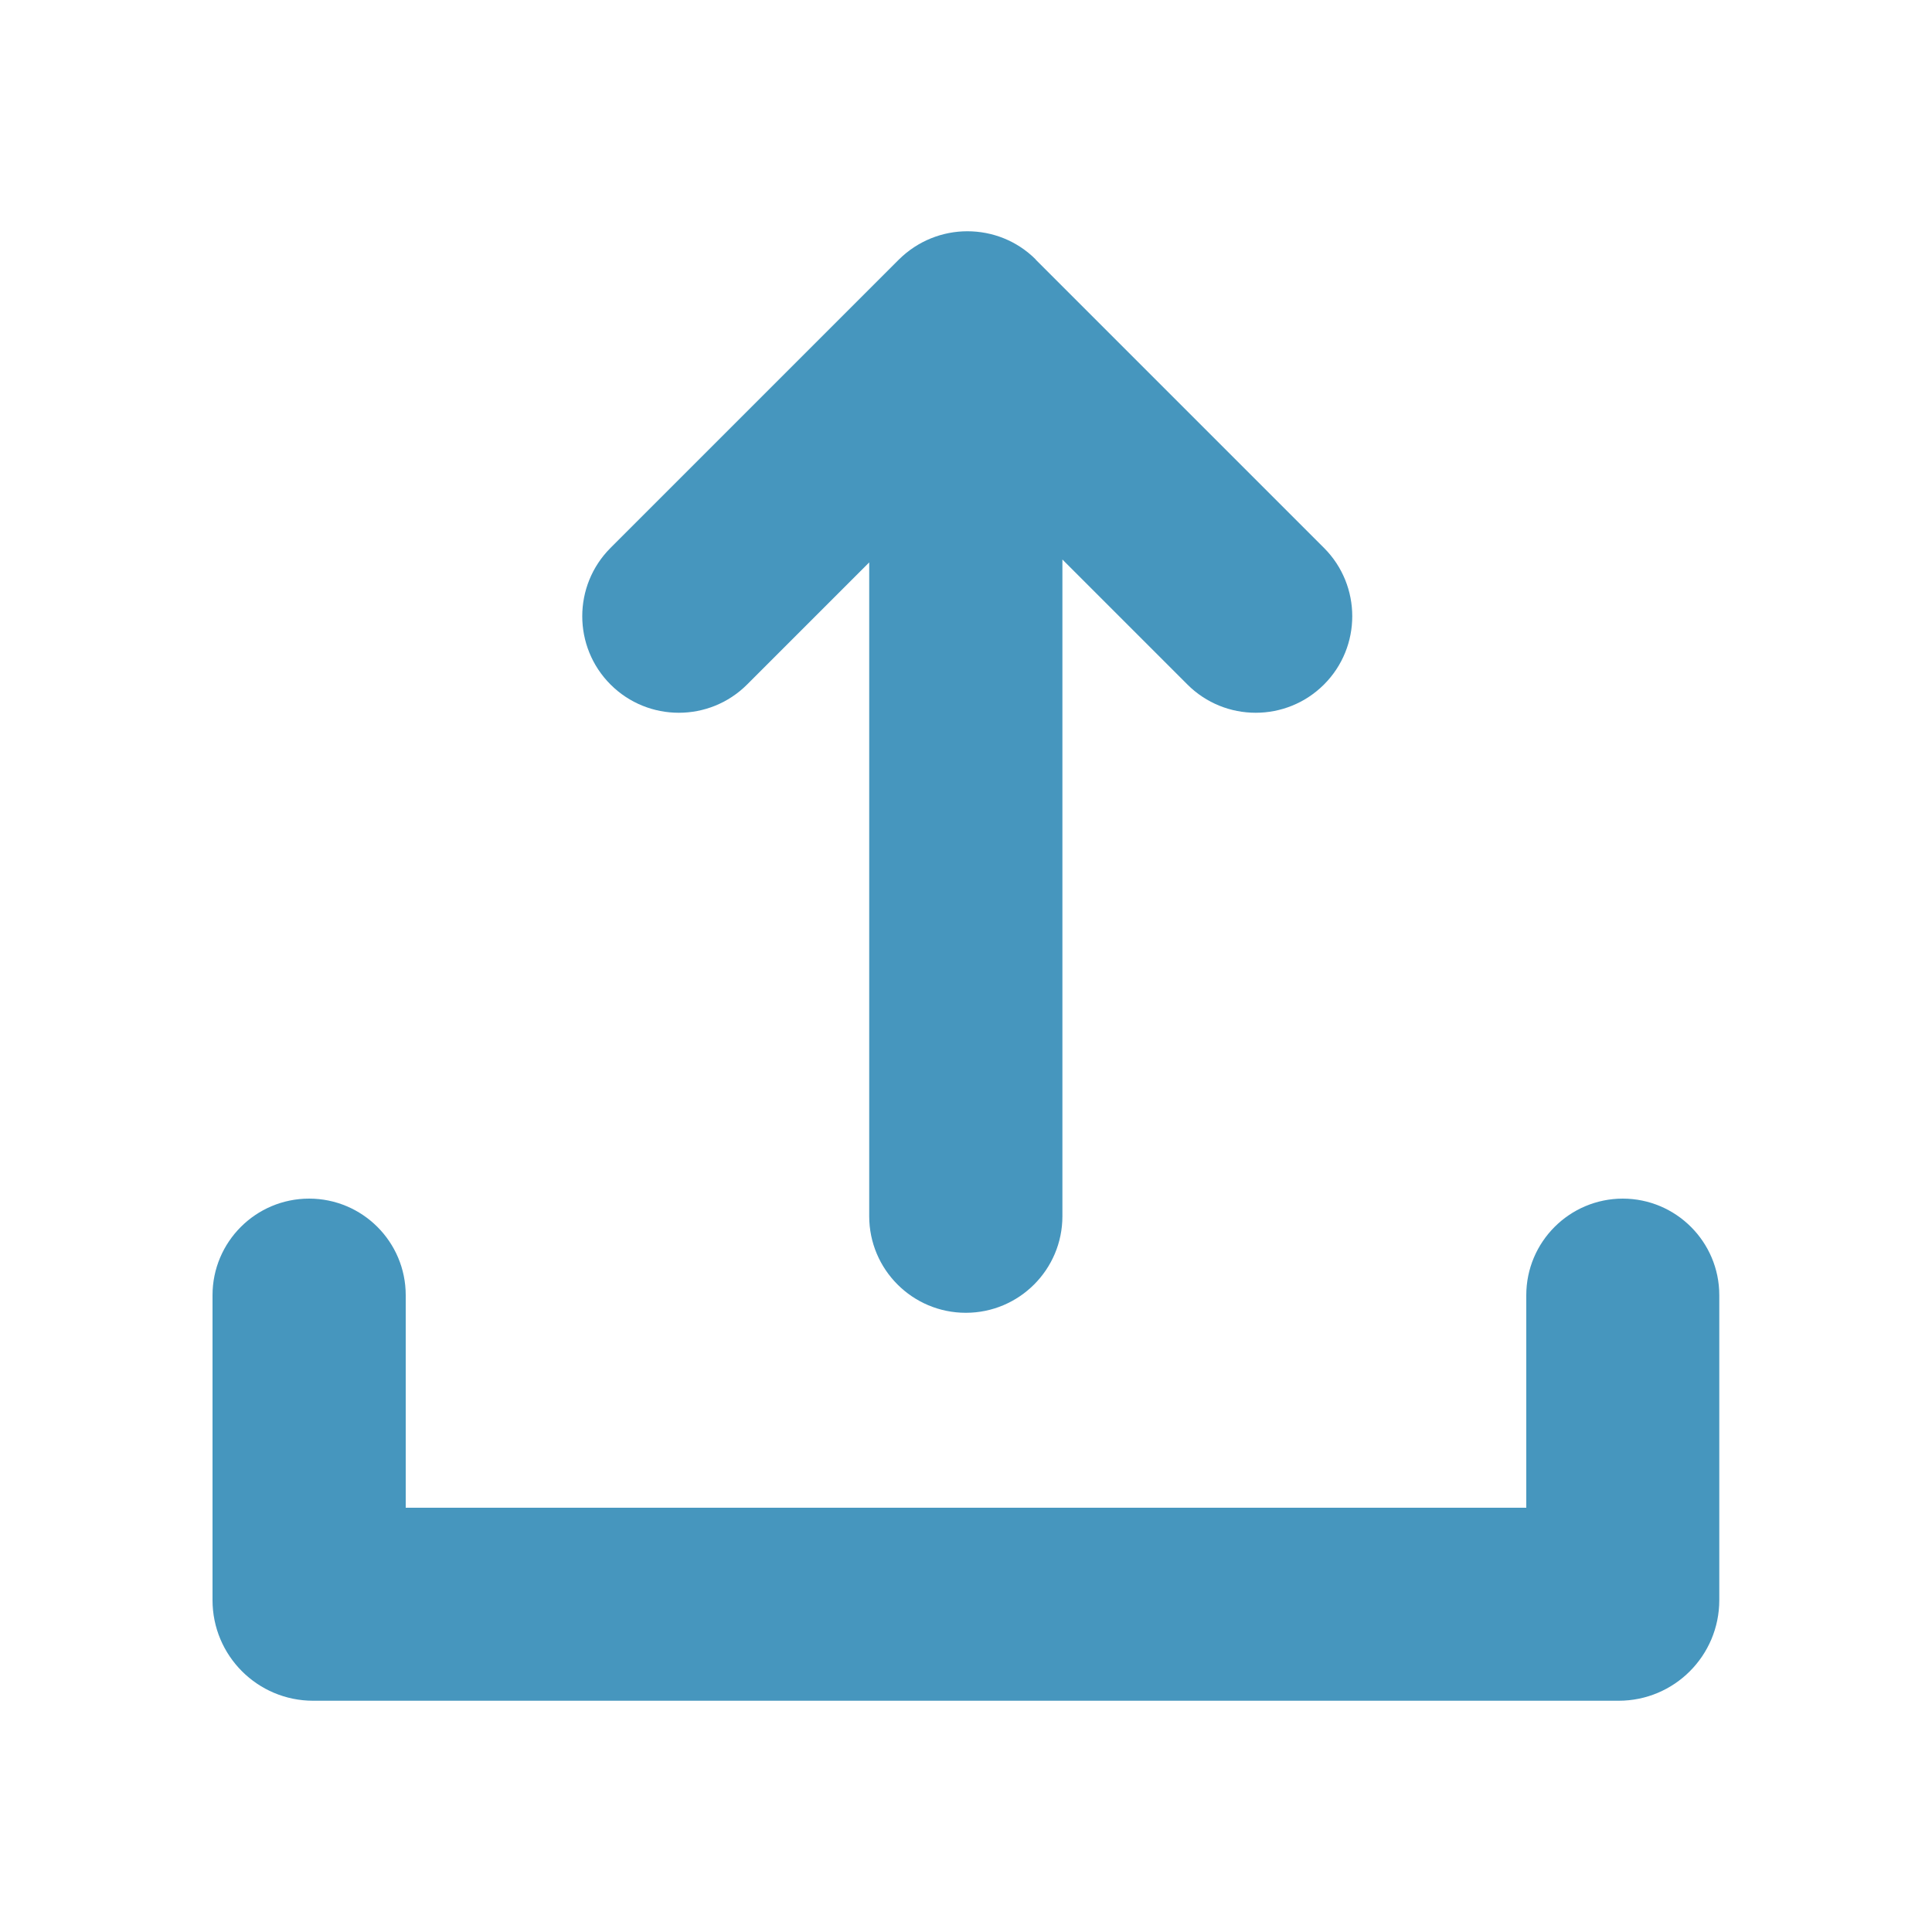
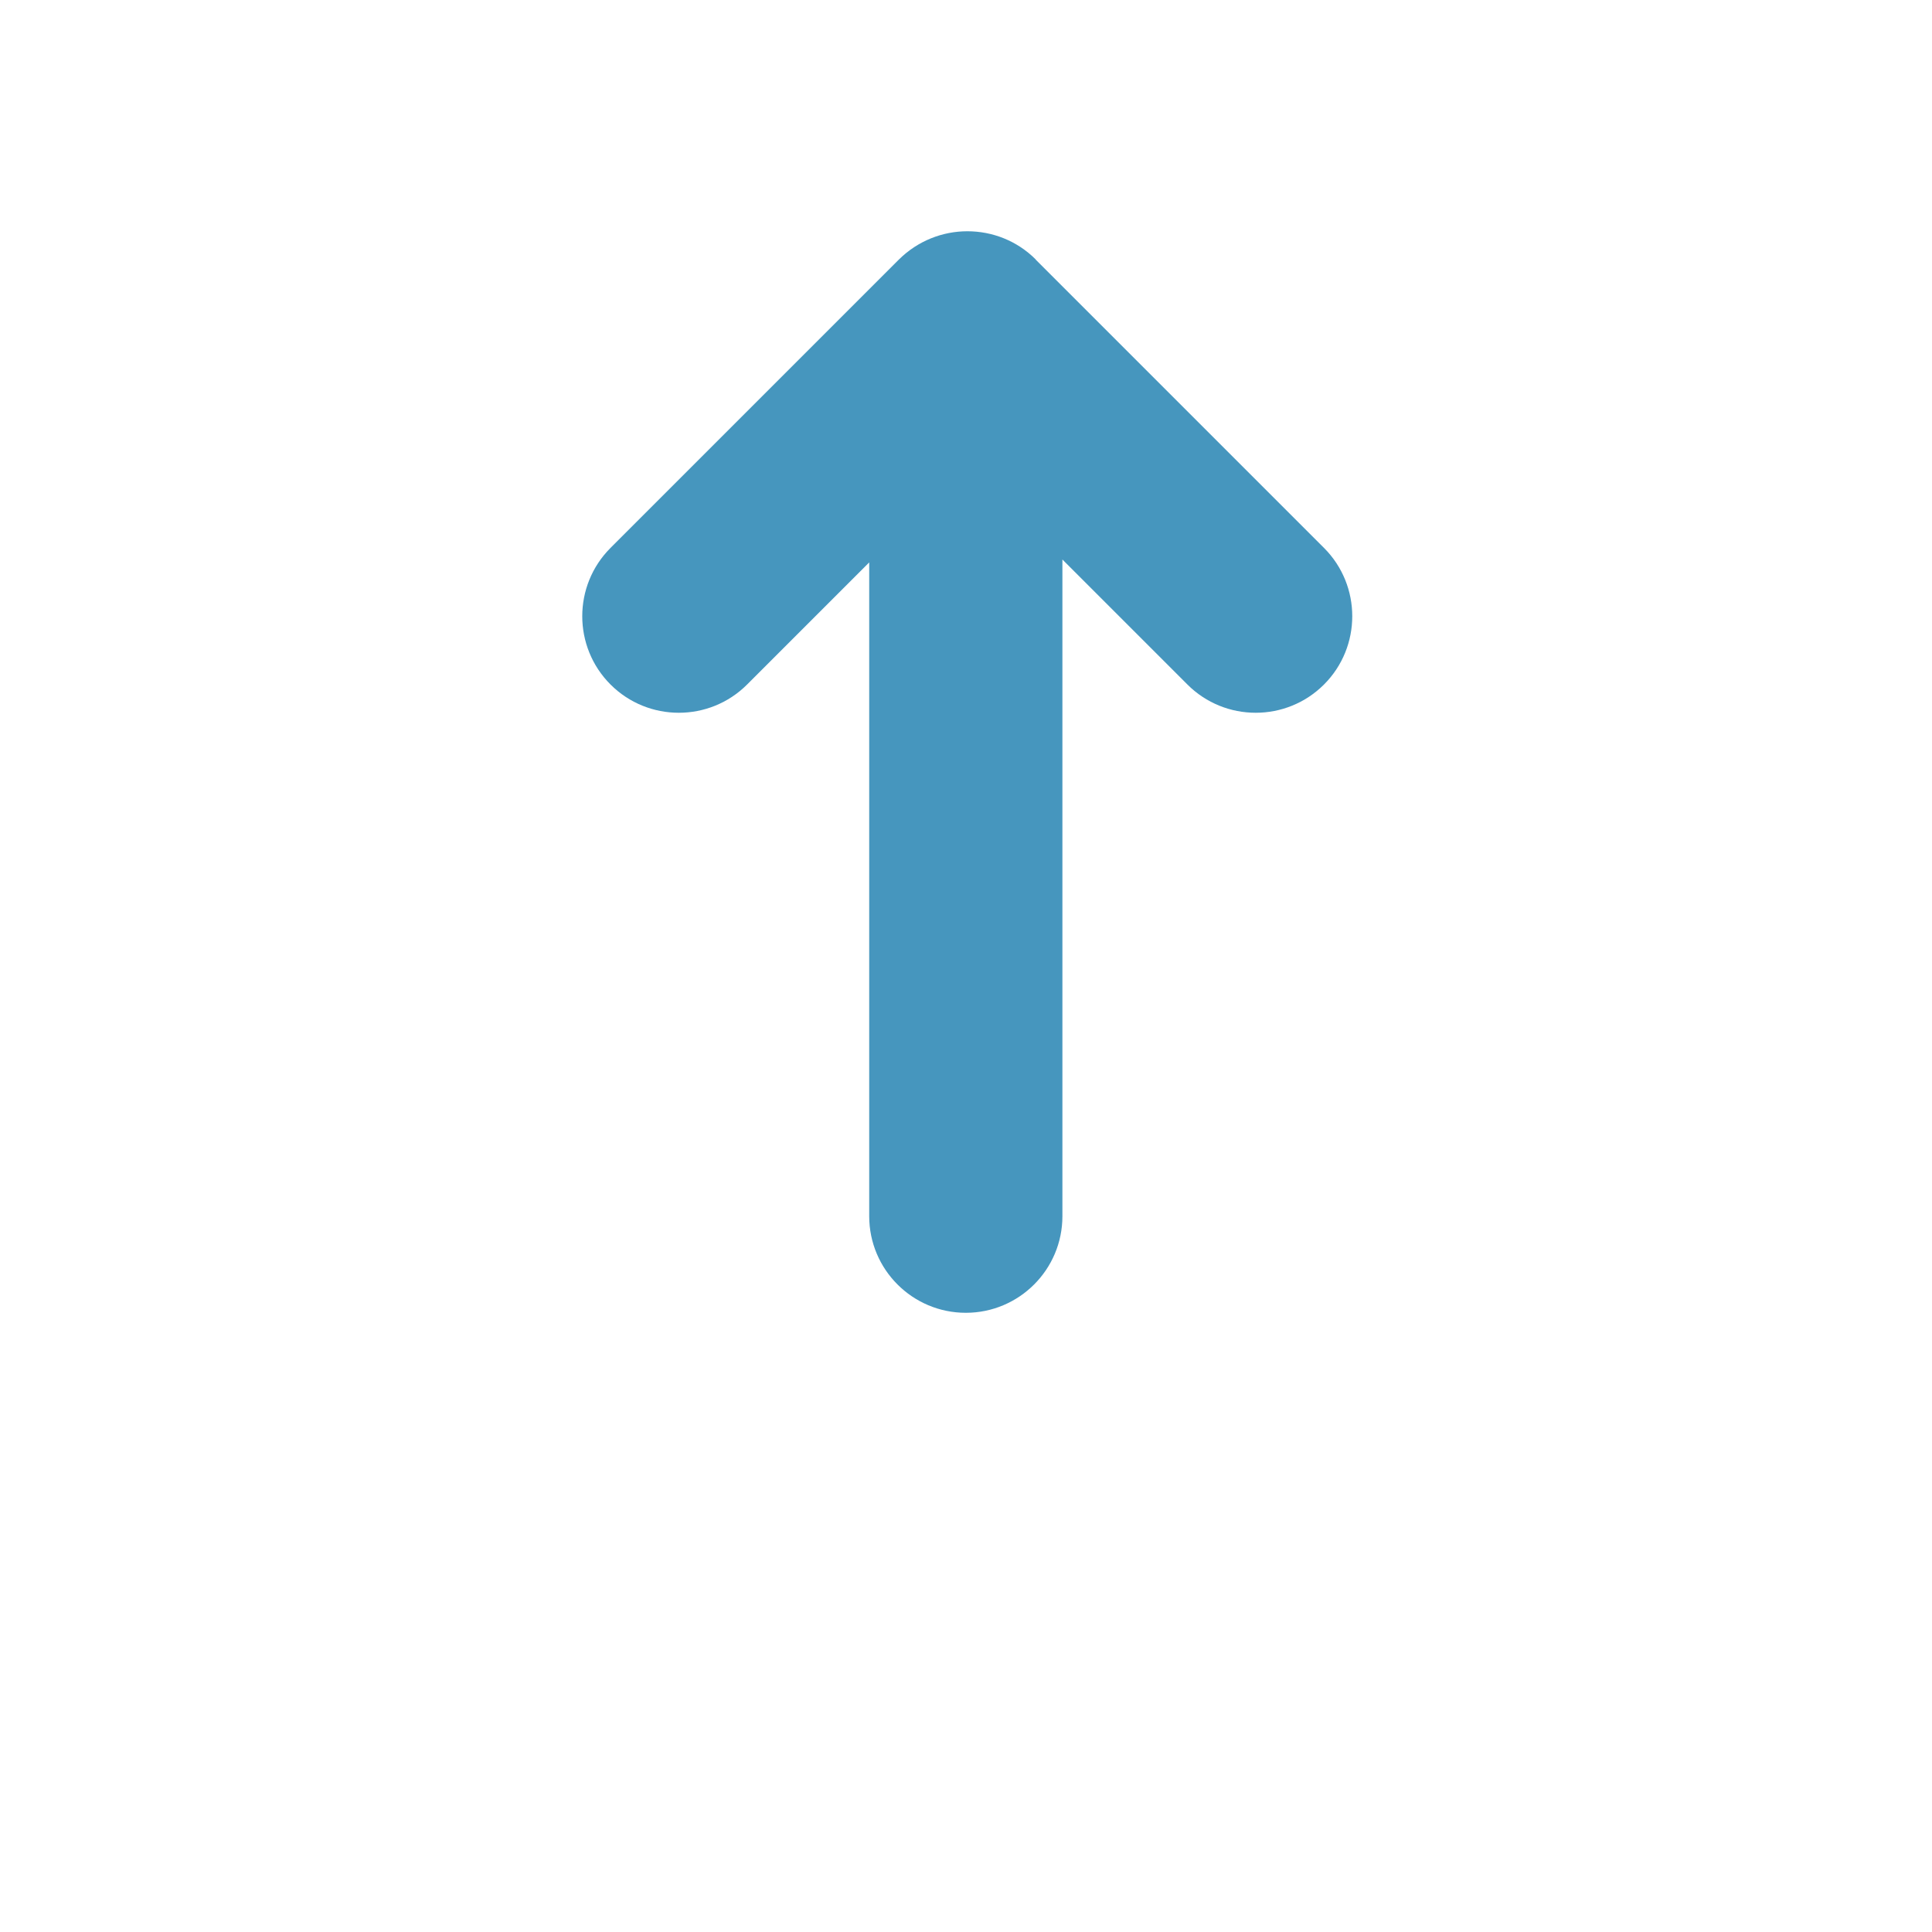
<svg xmlns="http://www.w3.org/2000/svg" id="b" viewBox="0 0 100 100">
  <g id="c">
-     <path d="M84,62.04c-2.76,0-5,2.24-5,5v11H21v-11c0-2.76-2.24-5-5-5s-5,2.24-5,5v15.78c0,2.88,2.33,5.21,5.21,5.21h67.57c2.88,0,5.21-2.33,5.21-5.21v-15.78c0-2.76-2.24-5-5-5Z" fill="#4696be" />
    <path d="M53.61,13.43c-.98-.98-2.26-1.46-3.54-1.46s-2.56.49-3.54,1.46l-14.93,14.93c-1.95,1.95-1.95,5.12,0,7.07,1.95,1.95,5.12,1.95,7.07,0l6.32-6.32v33.84c0,2.76,2.24,5,5,5s5-2.24,5-5V28.96l6.47,6.47c1.95,1.95,5.12,1.95,7.07,0,1.95-1.95,1.95-5.12,0-7.07l-14.93-14.93Z" fill="#4696be" />
    <rect width="100" height="100" fill="none" />
  </g>
</svg>